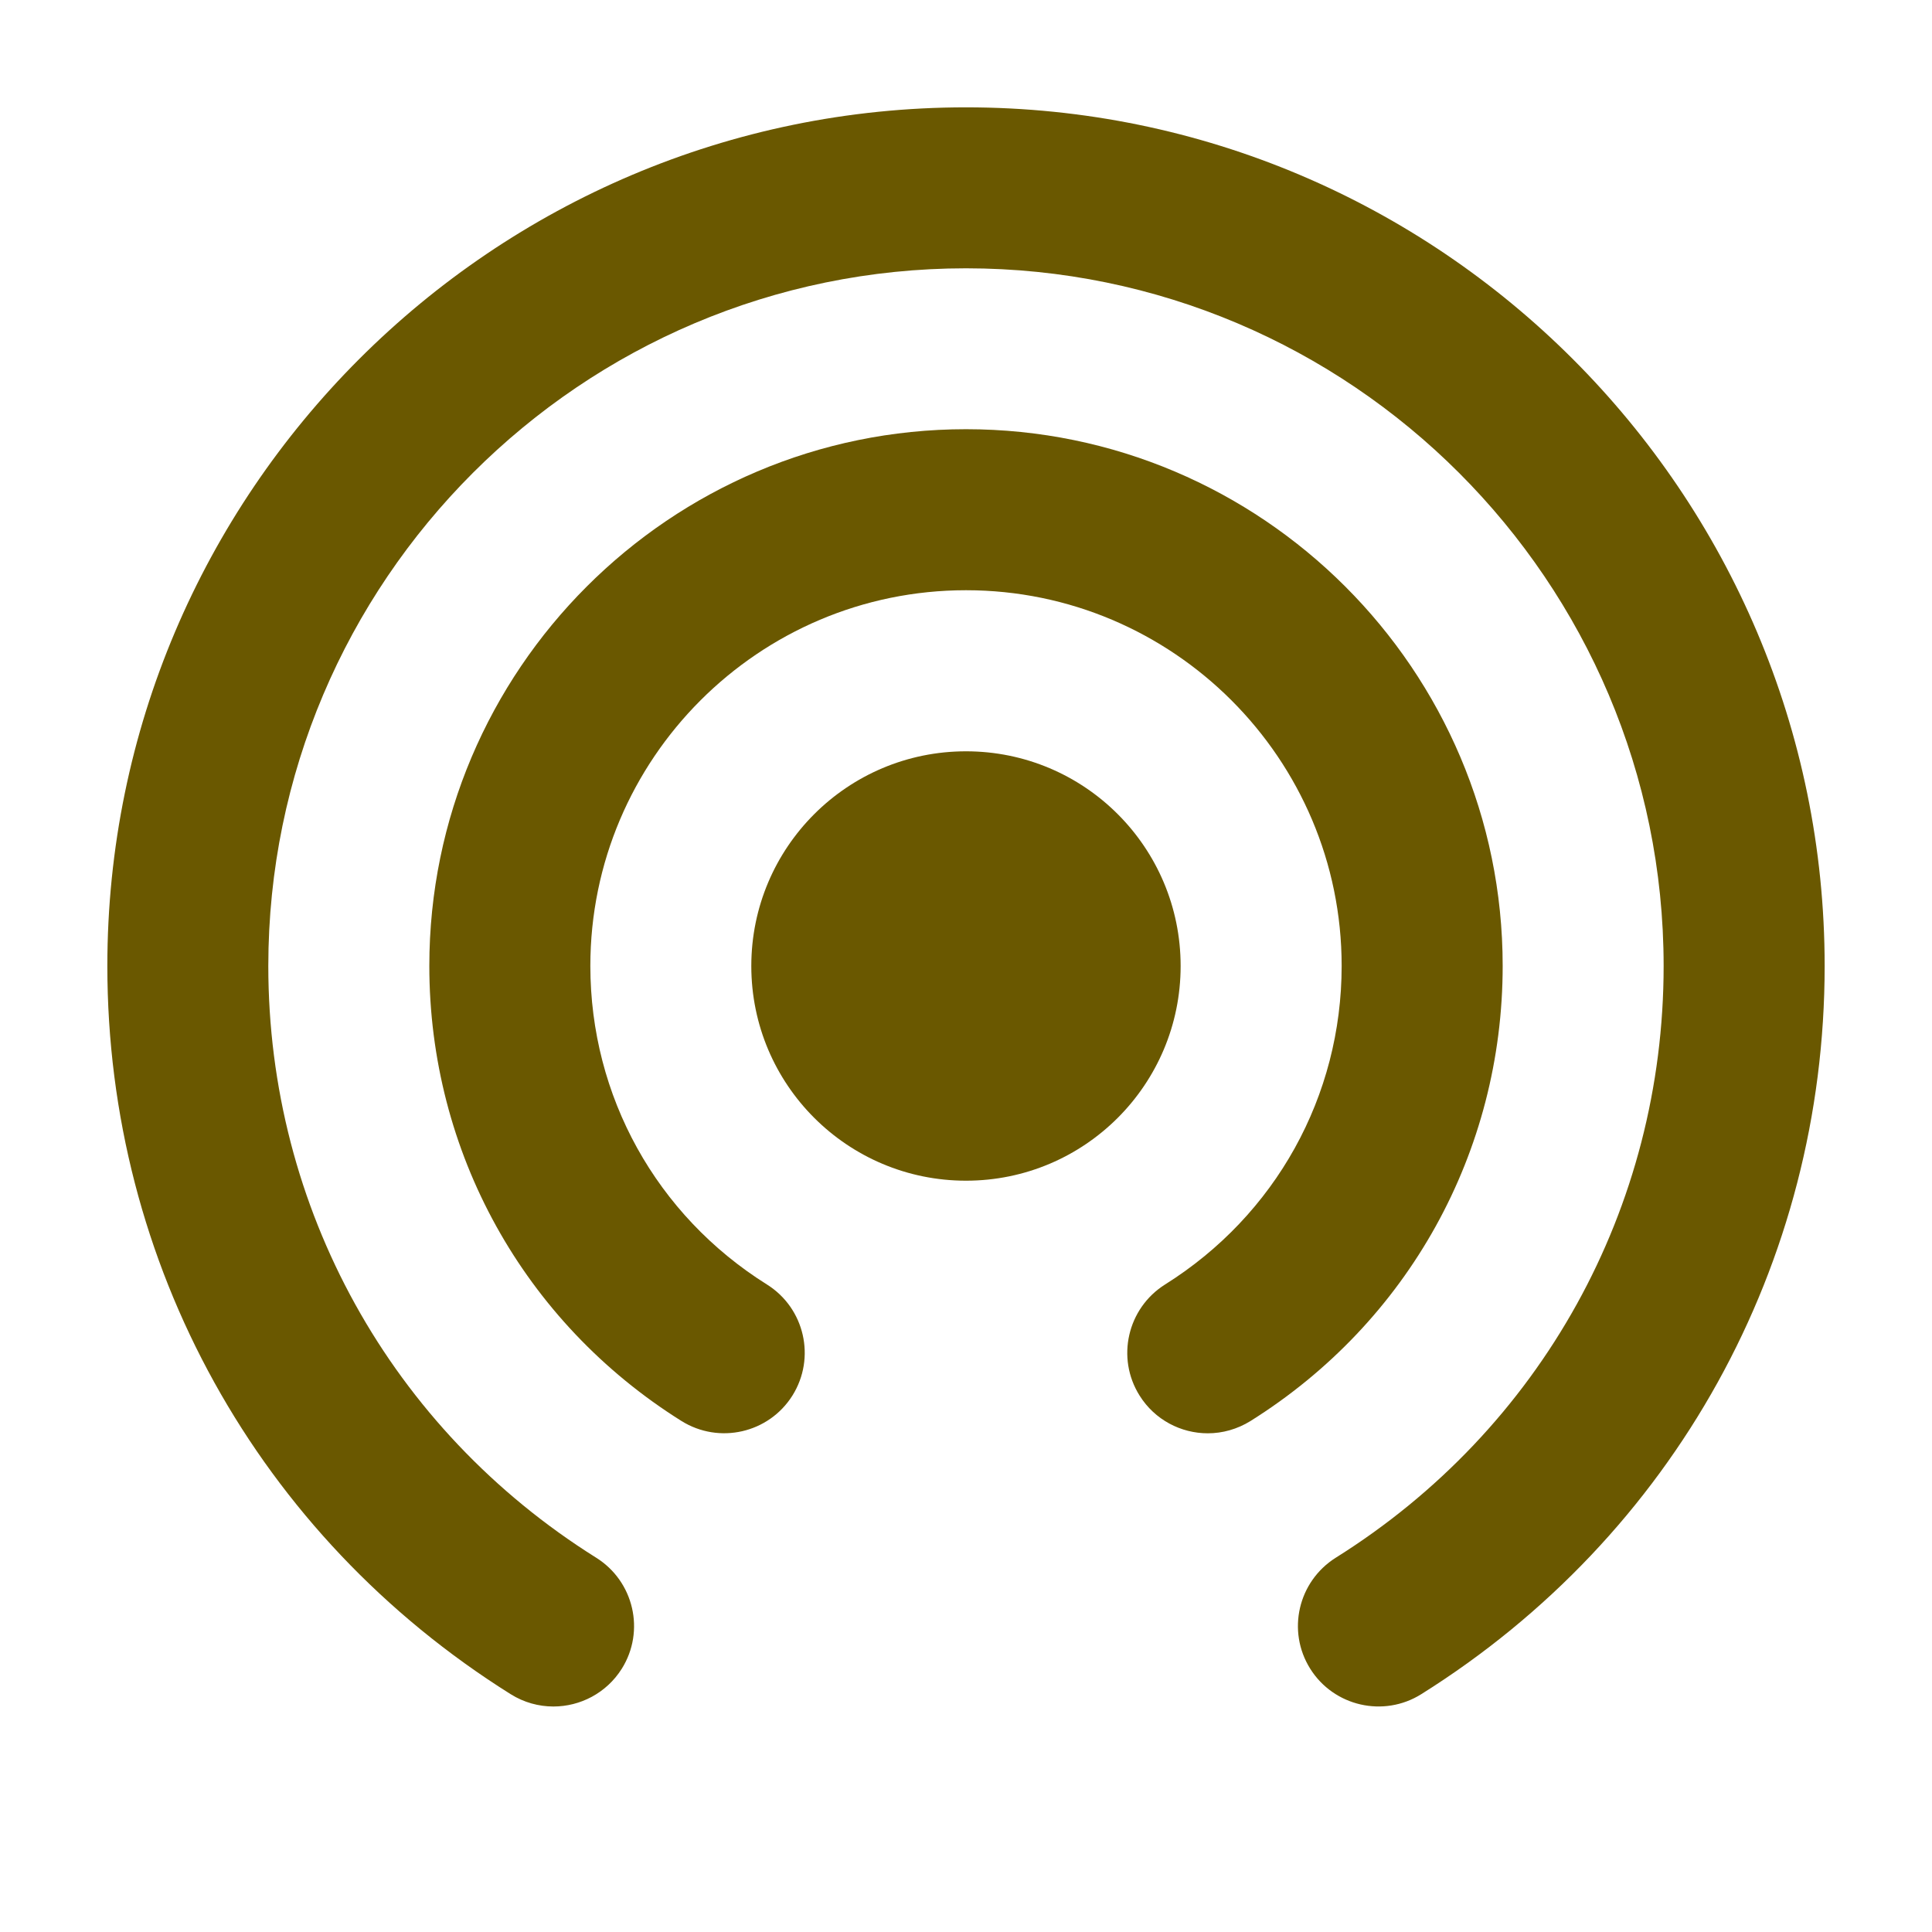
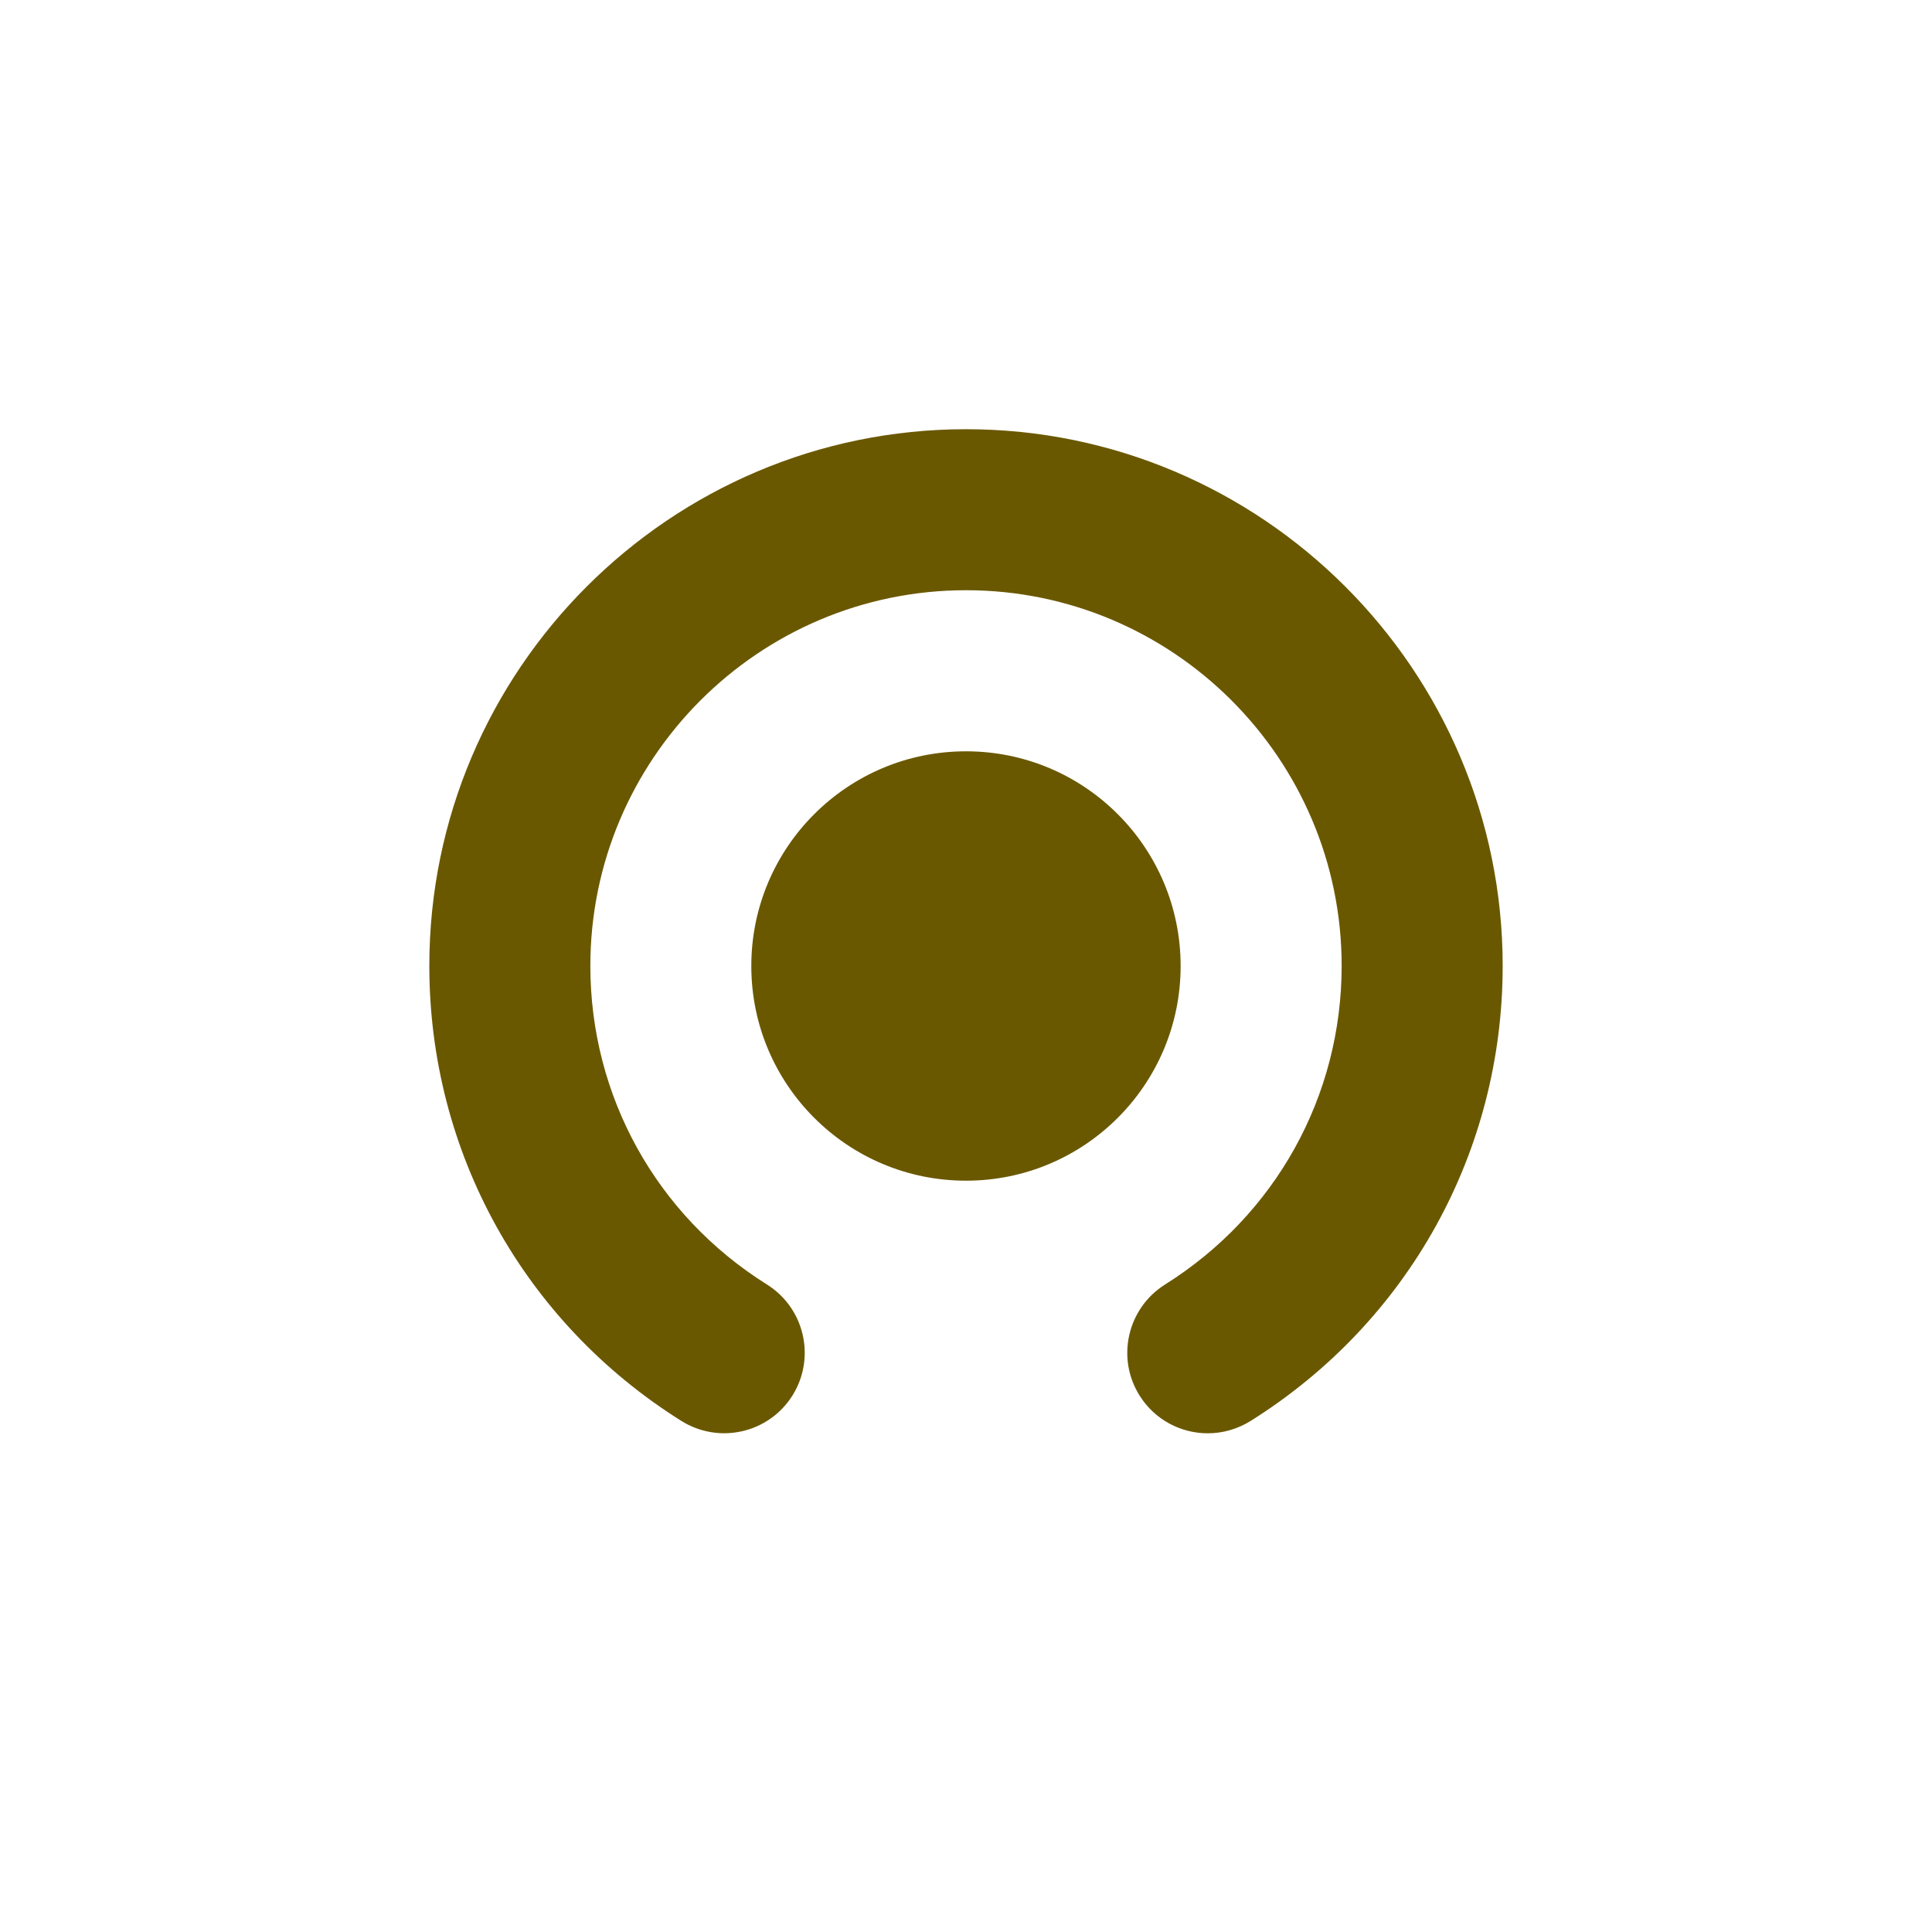
<svg xmlns="http://www.w3.org/2000/svg" width="32" height="32" viewBox="0 0 32 32" fill="none">
-   <path d="M9.166 28.265C8.924 28.265 8.679 28.199 8.46 28.062C4.275 25.44 1.778 20.931 1.778 16C1.778 8.158 8.158 1.778 16 1.778C23.842 1.778 30.222 8.158 30.222 16C30.222 20.931 27.724 25.44 23.539 28.062C22.919 28.45 22.094 28.265 21.701 27.639C21.31 27.015 21.5 26.194 22.124 25.801C25.525 23.671 27.555 20.007 27.555 16C27.555 9.628 22.371 4.444 16 4.444C9.628 4.444 4.444 9.628 4.444 16C4.444 20.007 6.474 23.671 9.875 25.801C10.499 26.192 10.69 27.015 10.299 27.639C10.044 28.044 9.609 28.265 9.166 28.265Z" fill="#6A5800" />
  <path d="M20.005 23.74C19.561 23.74 19.127 23.518 18.875 23.115C18.483 22.491 18.674 21.668 19.296 21.276C21.127 20.128 22.222 18.156 22.222 15.998C22.222 12.567 19.431 9.776 16 9.776C12.569 9.776 9.778 12.567 9.778 15.998C9.778 18.155 10.871 20.128 12.704 21.276C13.328 21.668 13.516 22.491 13.125 23.115C12.732 23.739 11.911 23.925 11.287 23.536C8.672 21.897 7.111 19.079 7.111 15.998C7.111 11.097 11.099 7.109 16 7.109C20.901 7.109 24.889 11.097 24.889 15.998C24.889 19.079 23.328 21.897 20.713 23.536C20.492 23.673 20.247 23.74 20.005 23.74Z" fill="#6A5800" />
  <path d="M16 19.556C17.964 19.556 19.555 17.964 19.555 16C19.555 14.036 17.964 12.444 16 12.444C14.036 12.444 12.444 14.036 12.444 16C12.444 17.964 14.036 19.556 16 19.556Z" fill="#6A5800" />
</svg>